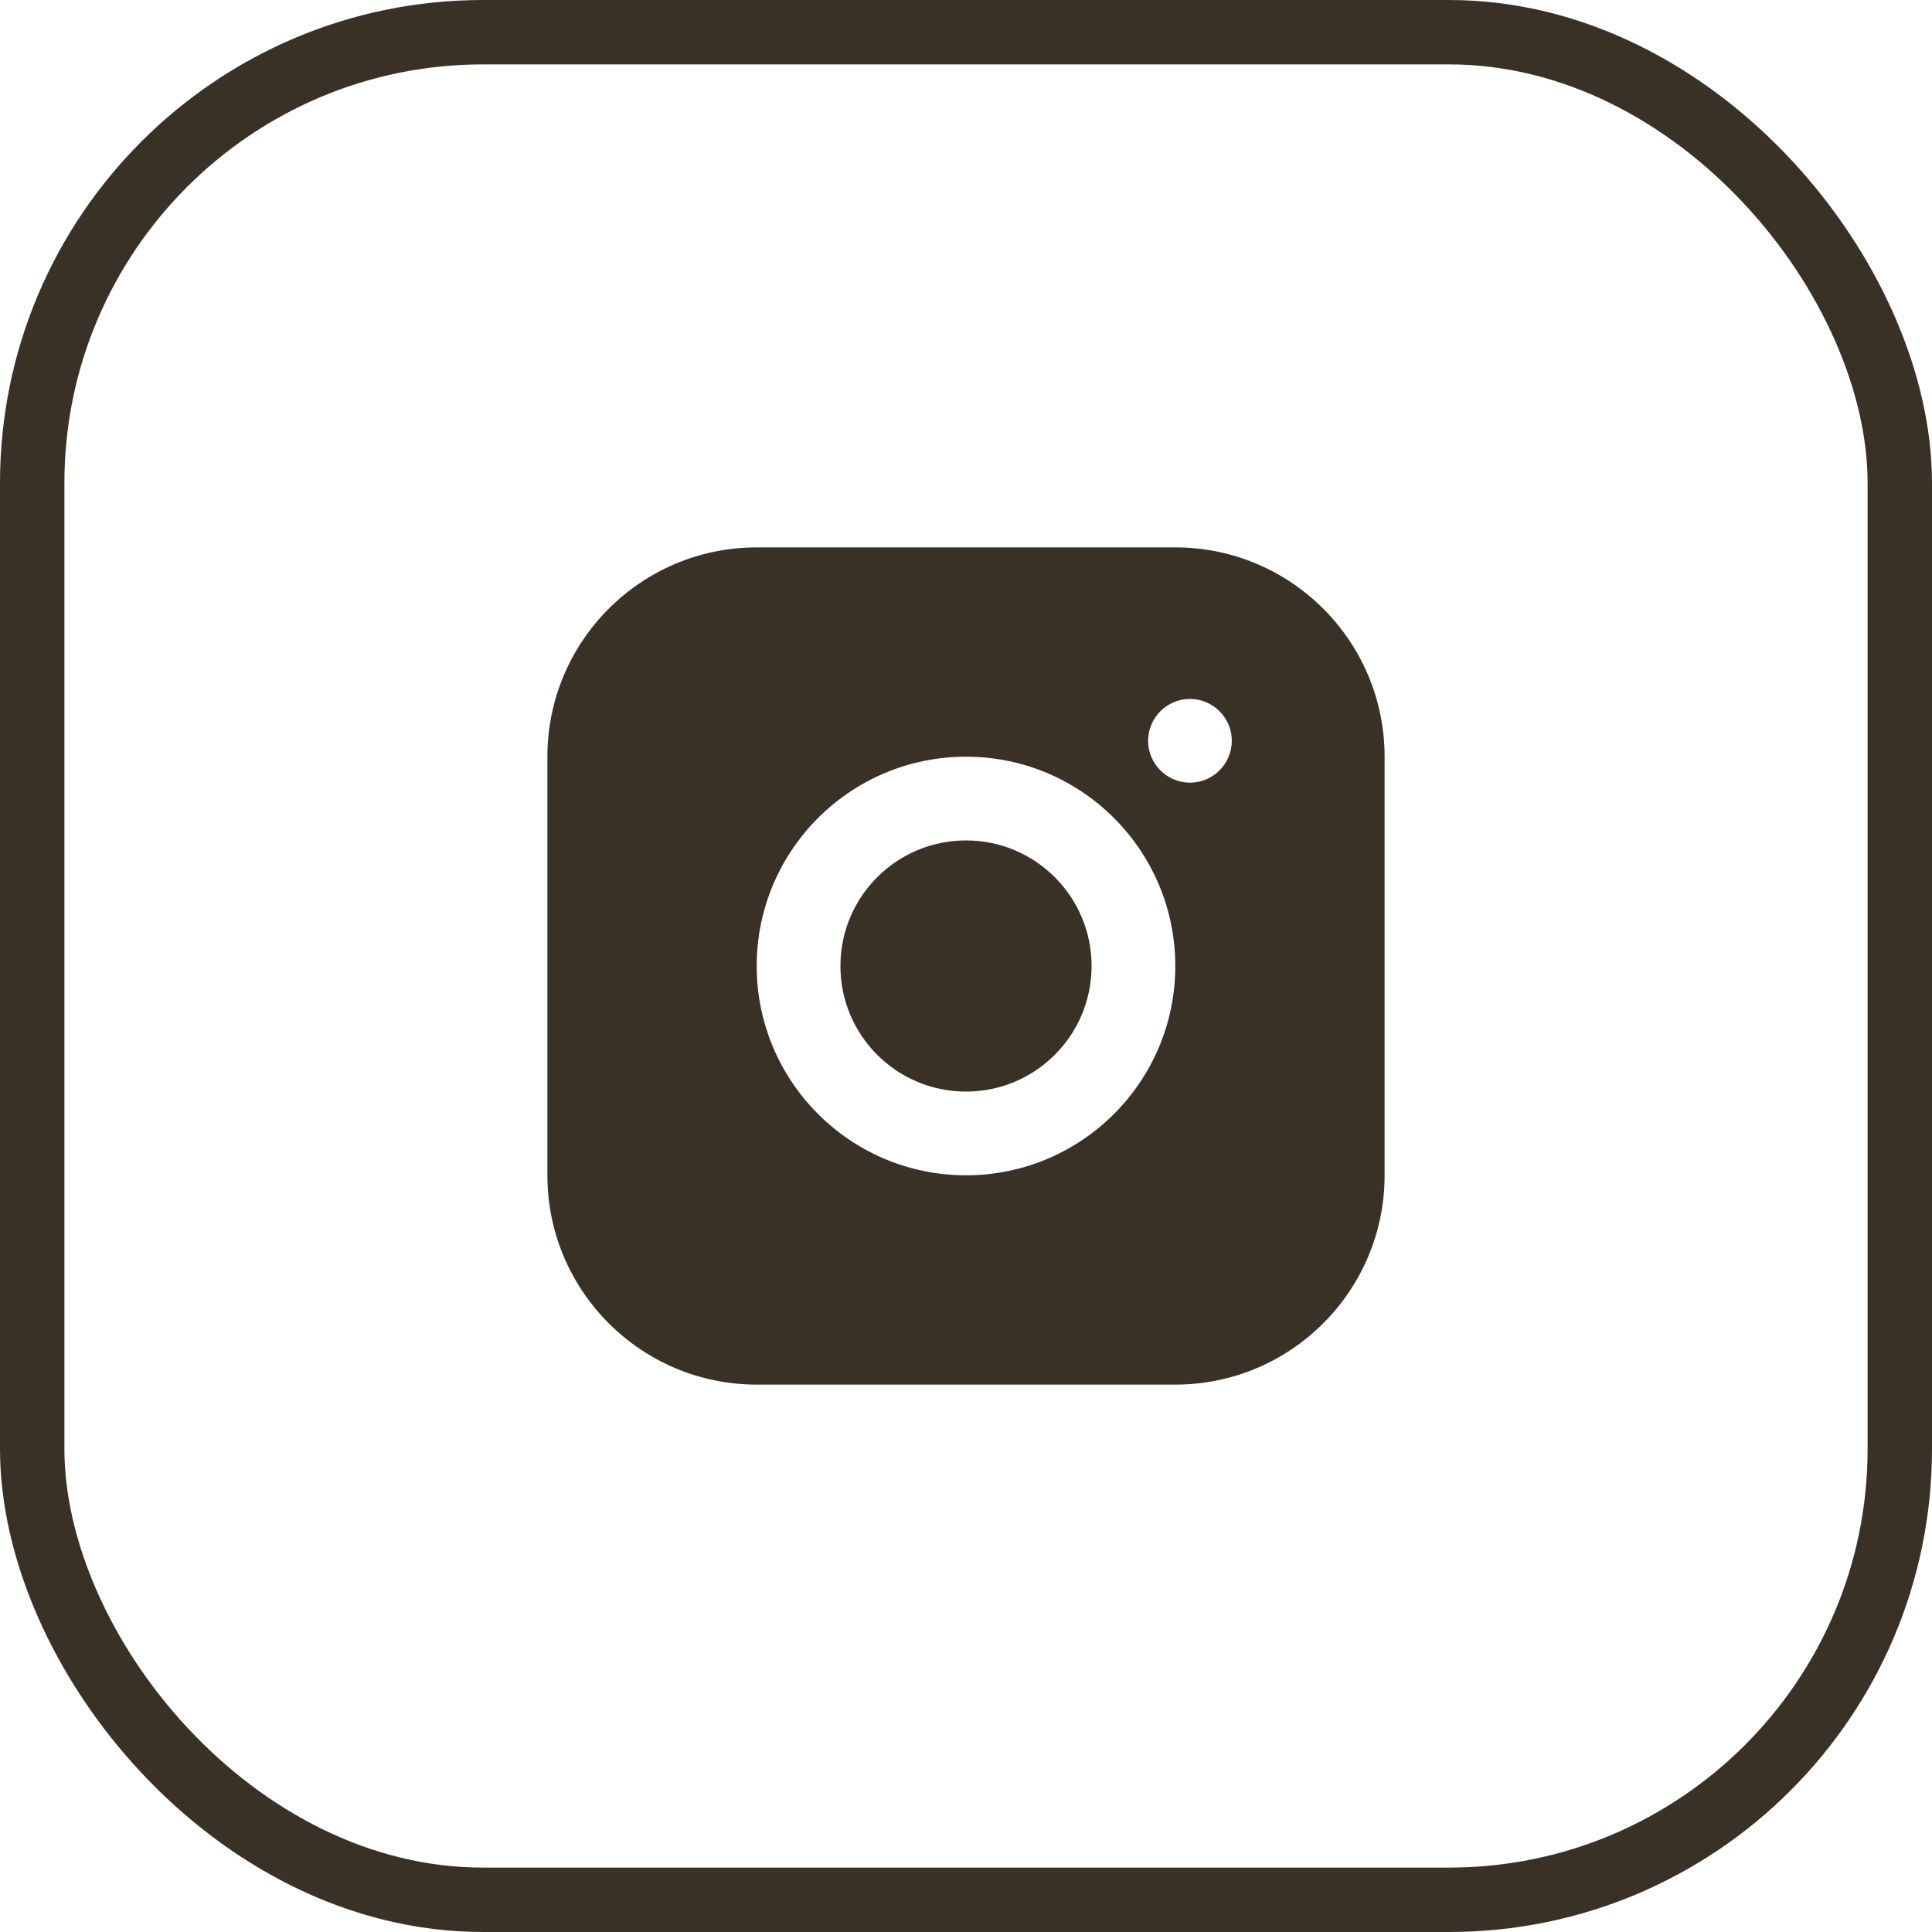
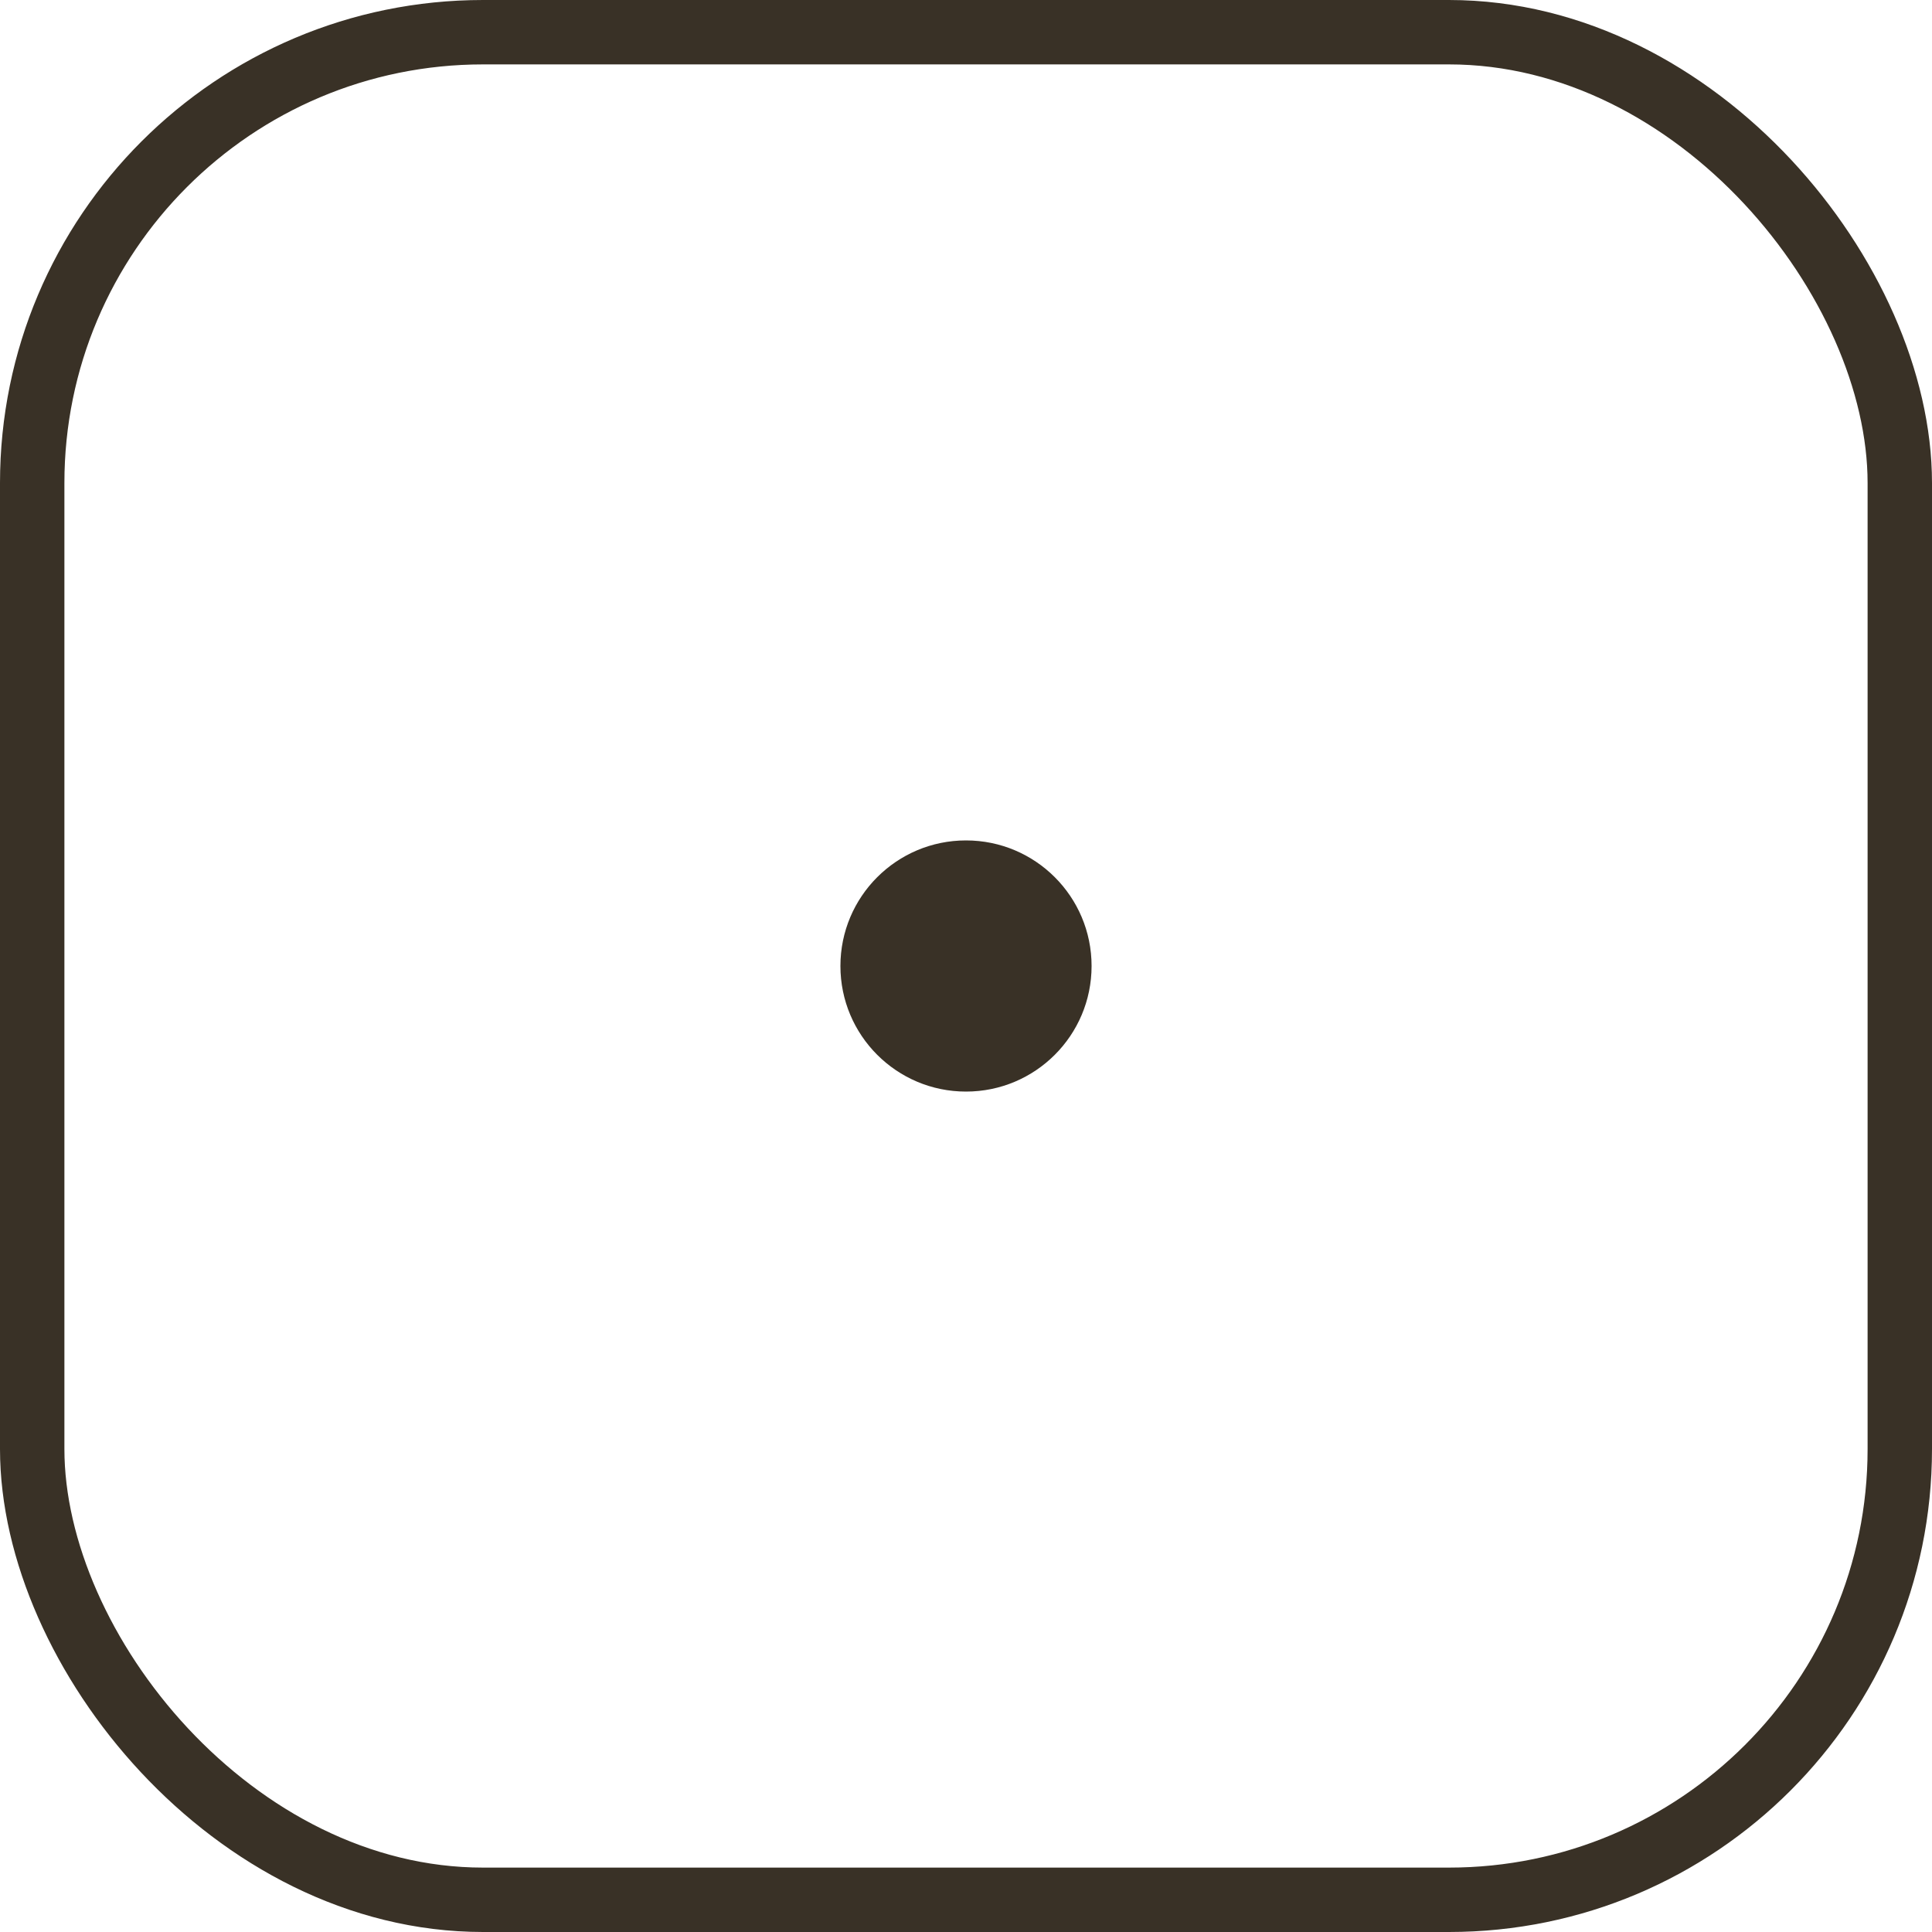
<svg xmlns="http://www.w3.org/2000/svg" width="60" height="60" viewBox="0 0 60 60" fill="none">
  <rect x="1" y="1" width="58" height="58" rx="14" stroke="#393126" stroke-width="2" />
-   <path d="M36.5 17H23.5C19.912 17 17 19.912 17 23.5V36.5C17 40.088 19.912 43 23.5 43H36.5C40.088 43 43 40.088 43 36.5V23.5C43 19.912 40.088 17 36.5 17ZM30 36.5C26.412 36.5 23.5 33.588 23.5 30C23.5 26.412 26.412 23.5 30 23.5C33.588 23.5 36.5 26.412 36.5 30C36.5 33.588 33.588 36.5 30 36.5ZM36.955 24.306C36.24 24.306 35.655 23.721 35.655 23.006C35.655 22.291 36.24 21.706 36.955 21.706C37.67 21.706 38.255 22.291 38.255 23.006C38.255 23.721 37.67 24.306 36.955 24.306Z" fill="#393126" />
  <path d="M30 33.9C32.154 33.9 33.9 32.154 33.9 30C33.9 27.846 32.154 26.1 30 26.1C27.846 26.1 26.1 27.846 26.1 30C26.1 32.154 27.846 33.9 30 33.9Z" fill="#393126" />
</svg>